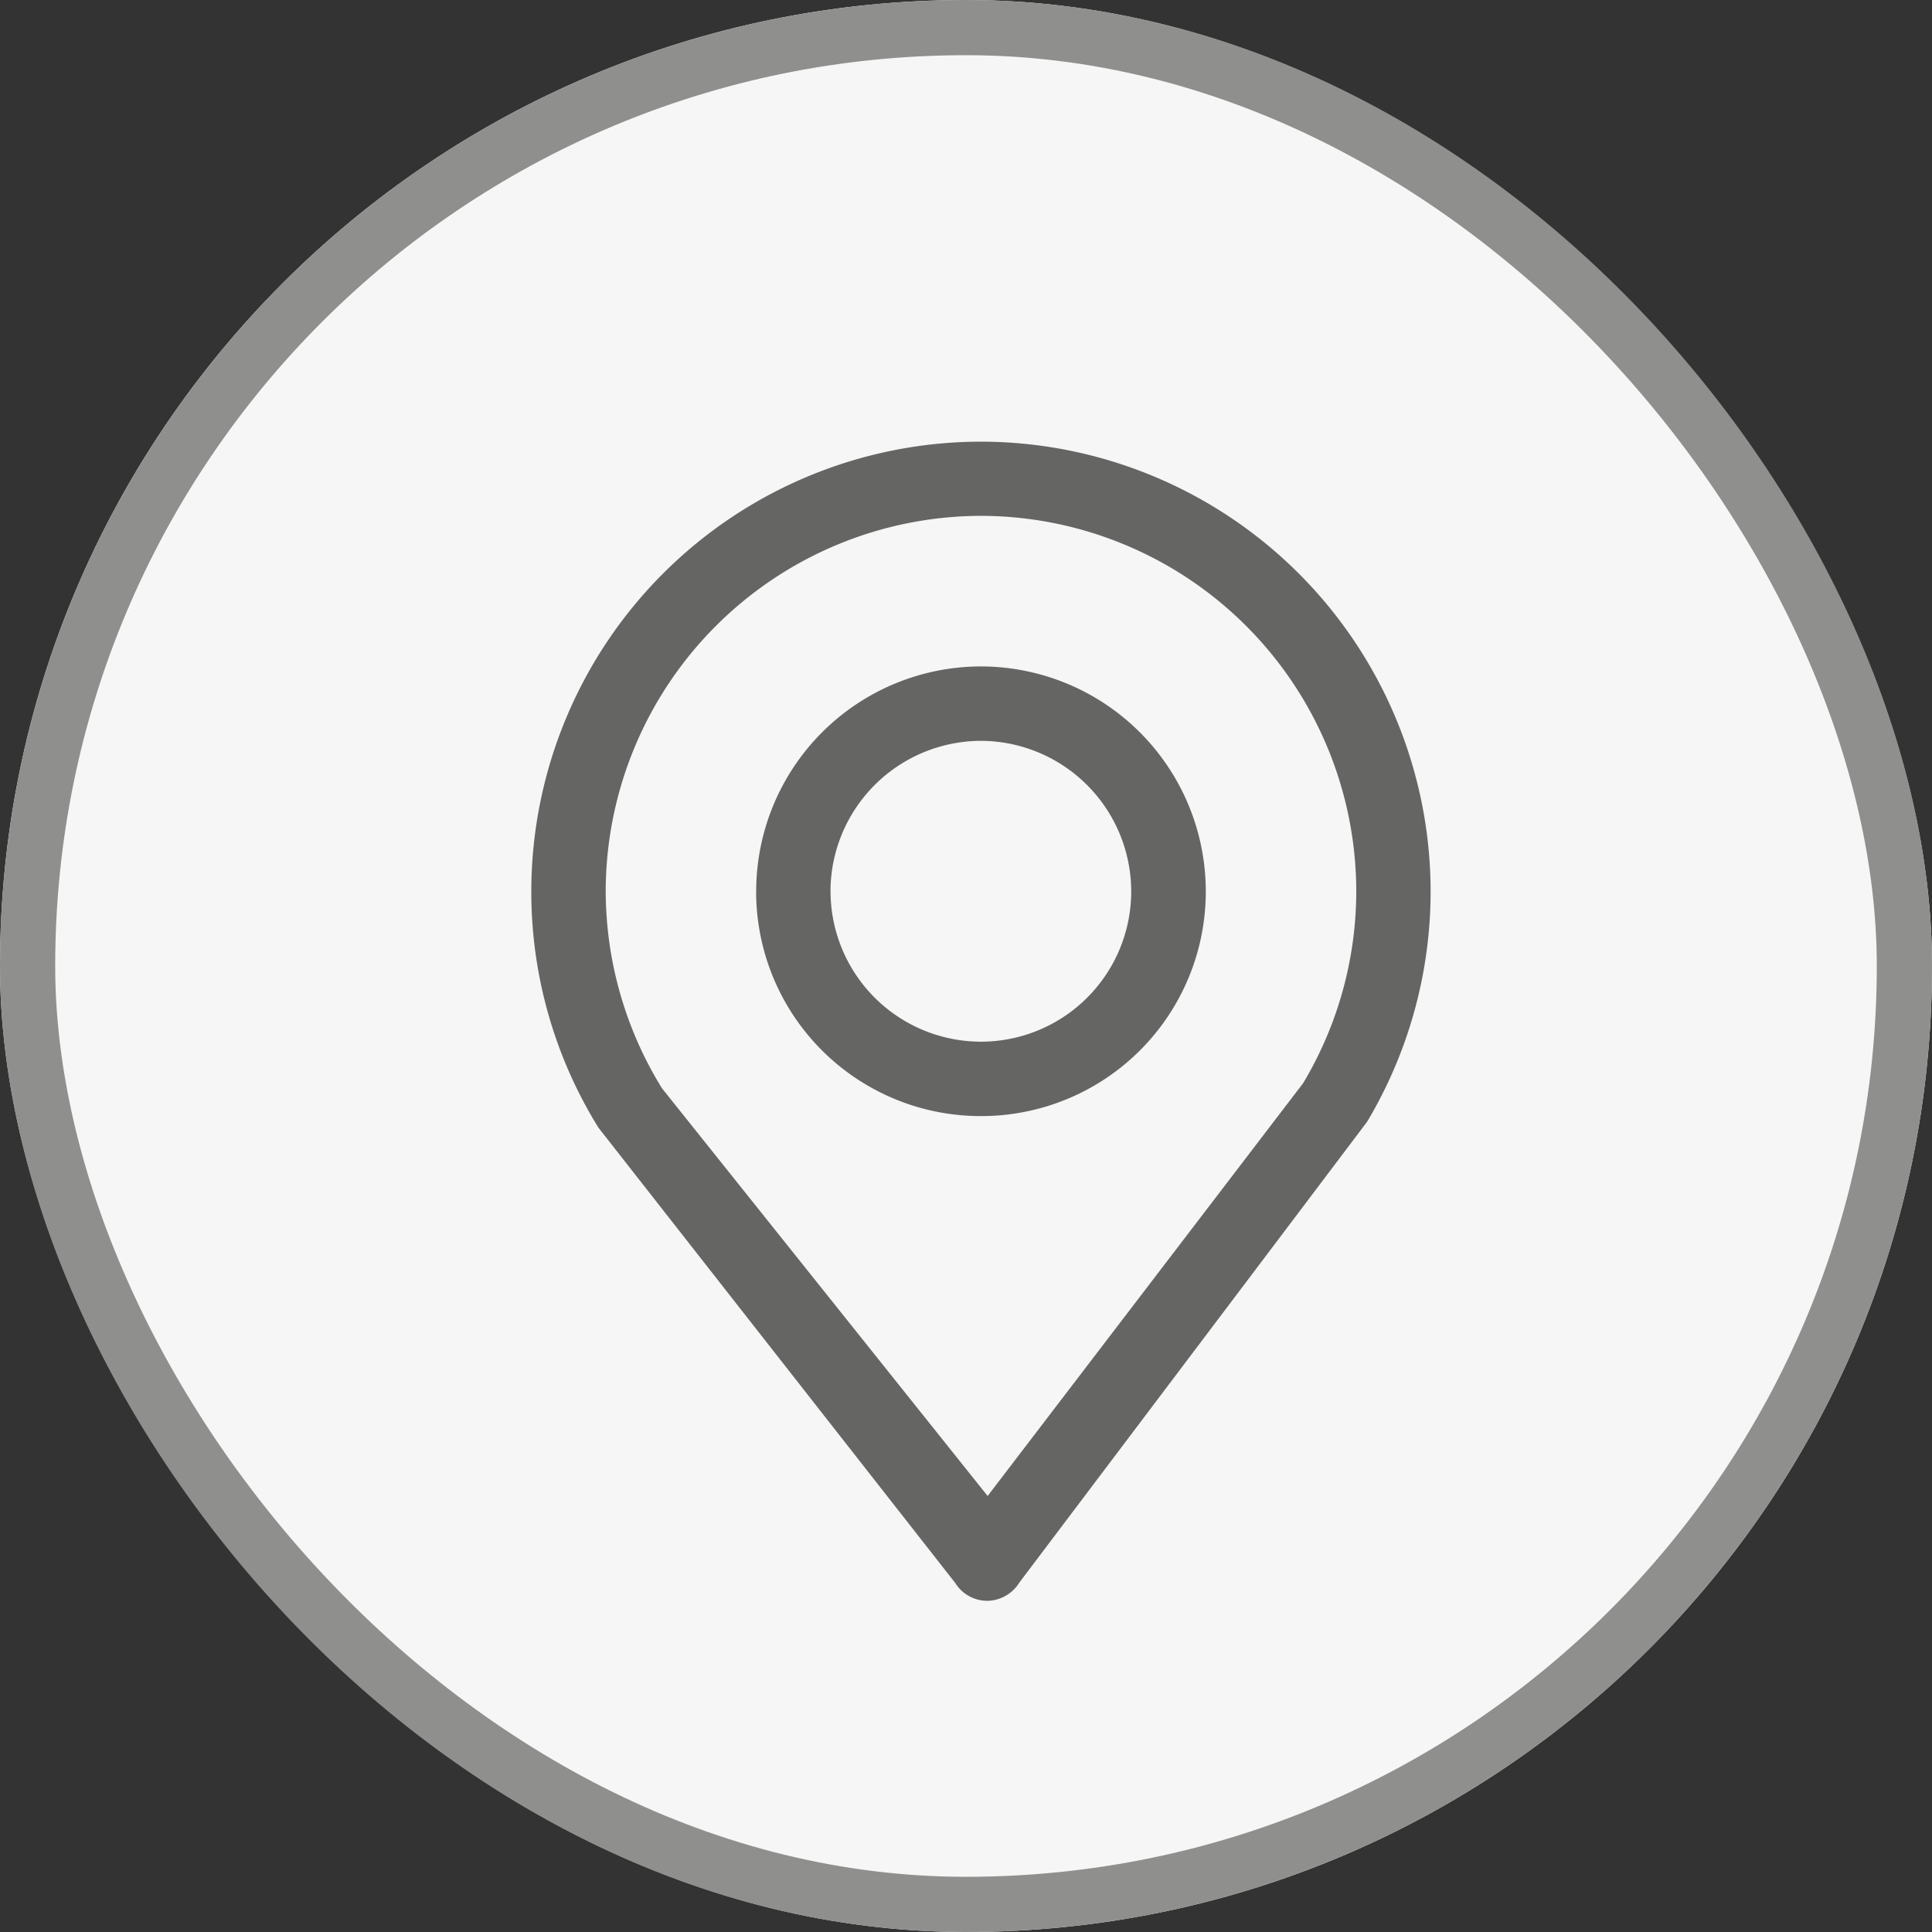
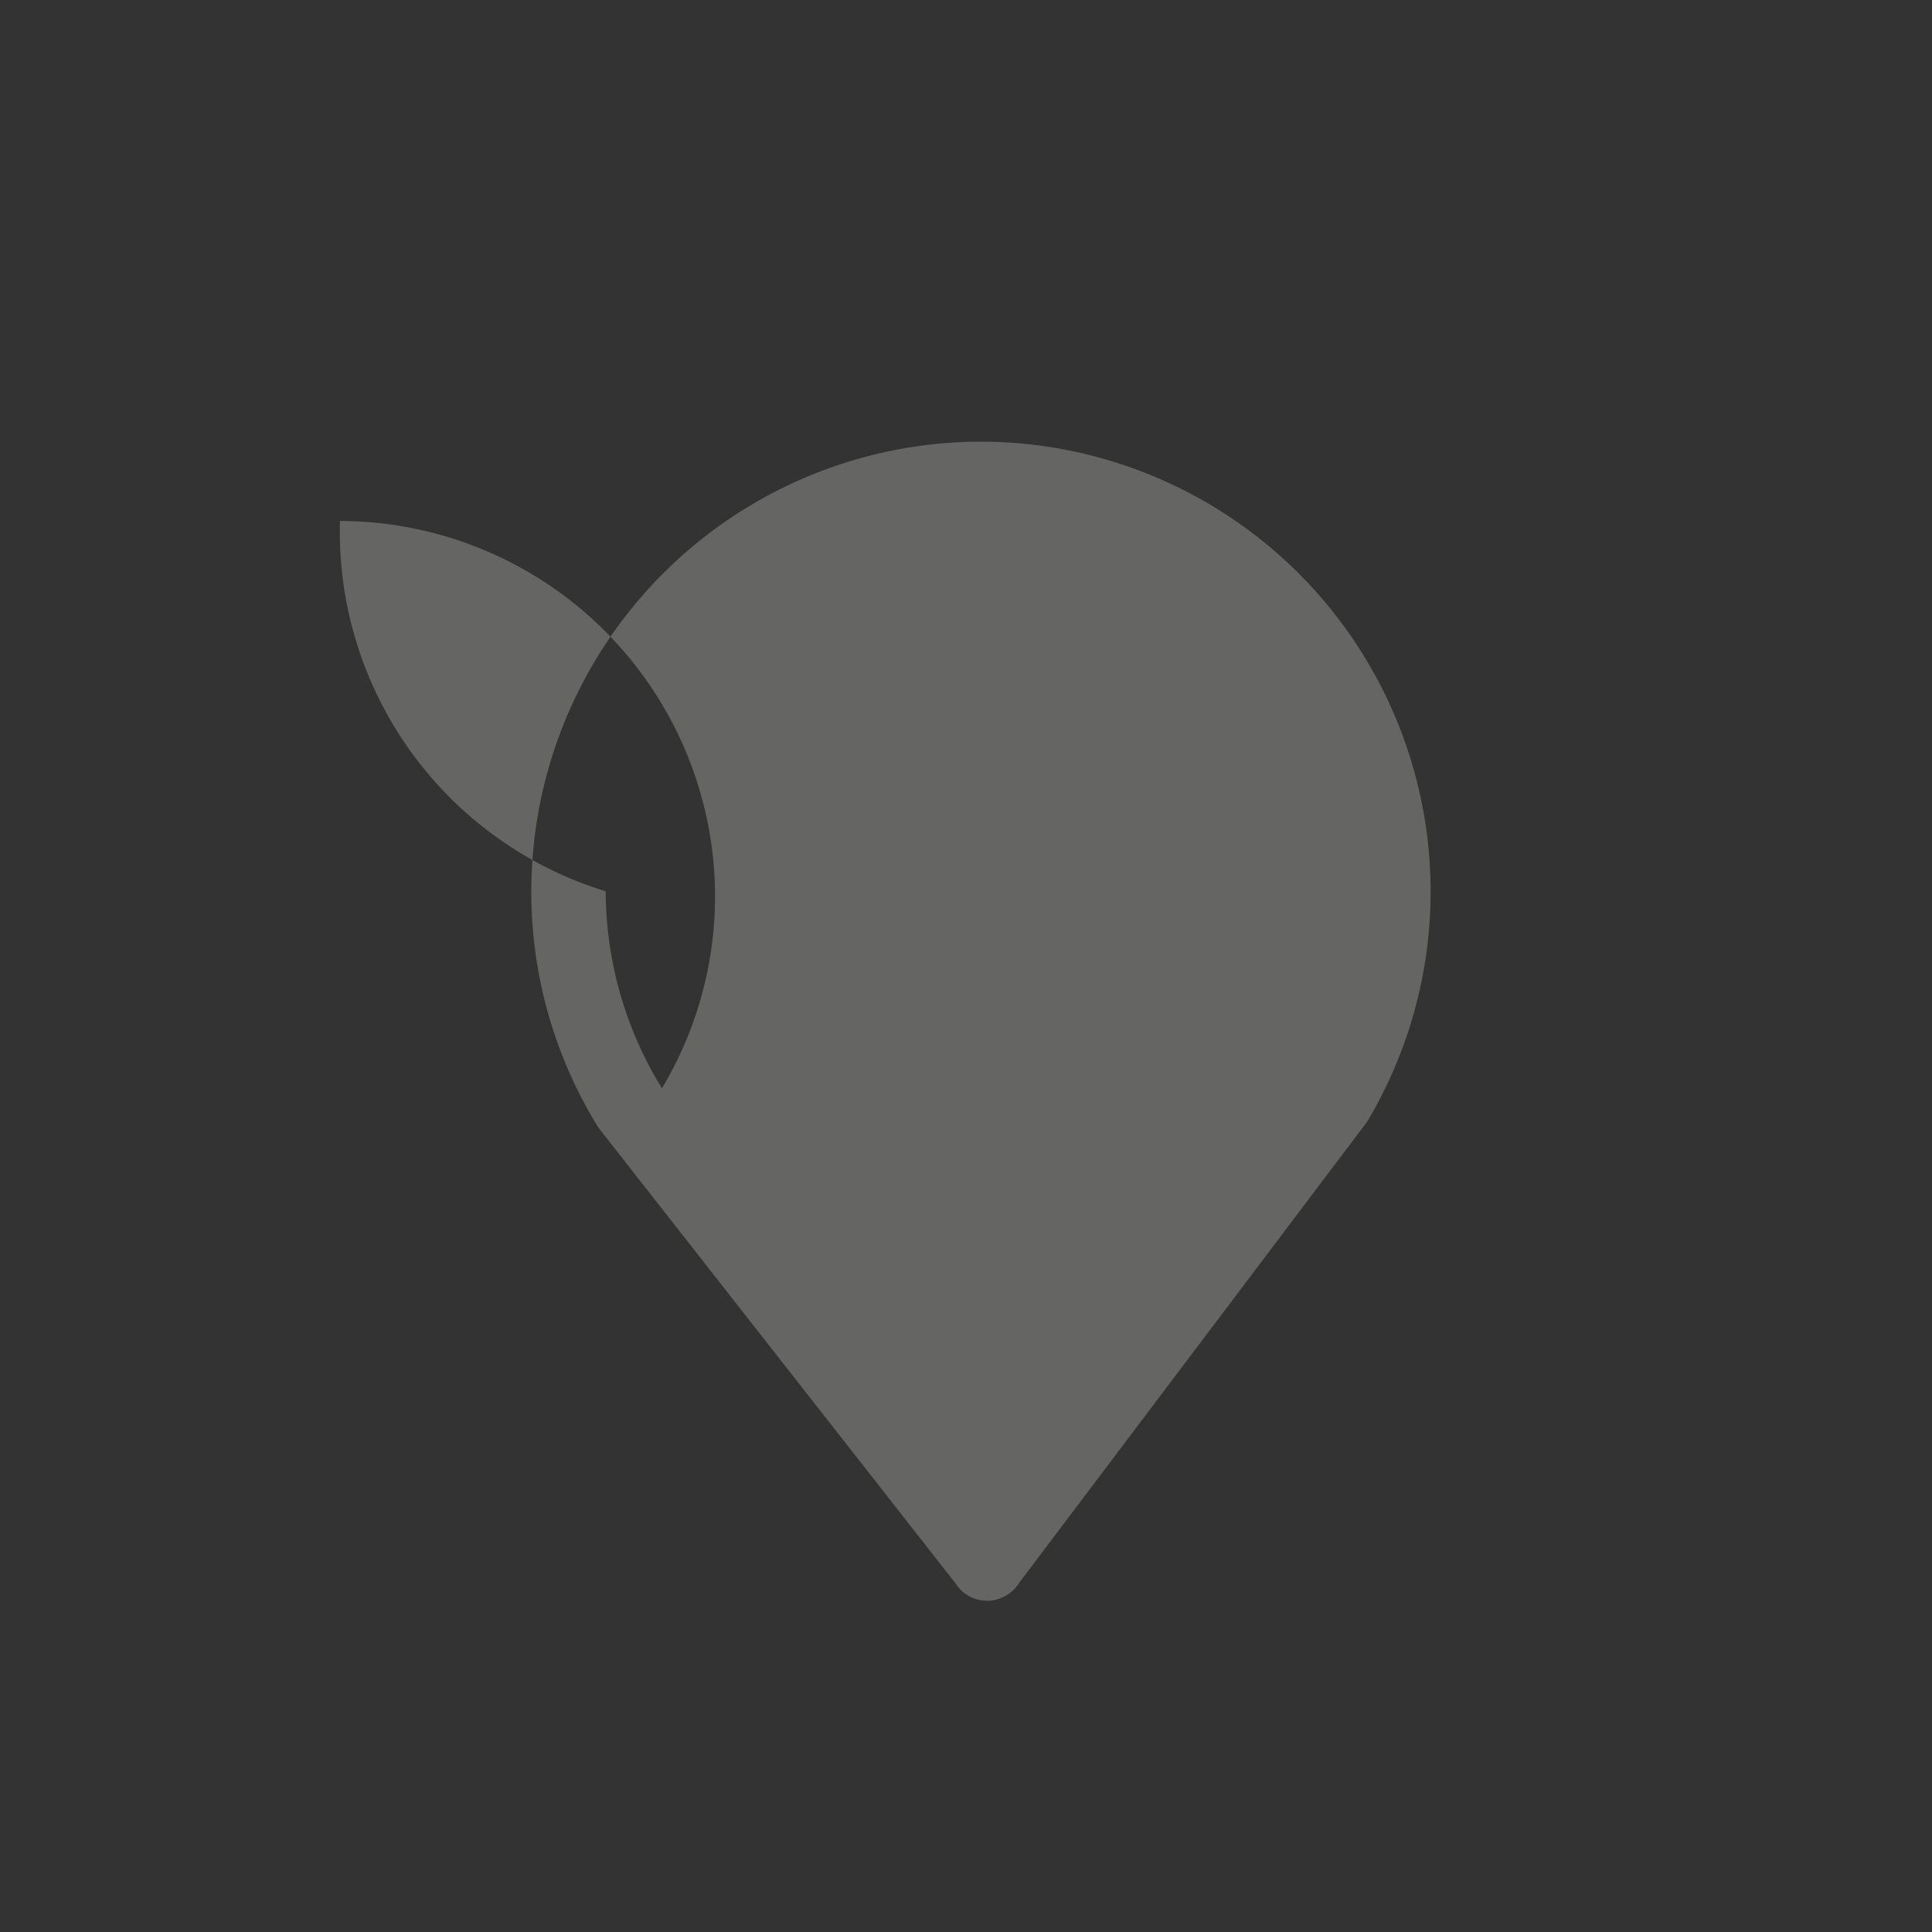
<svg xmlns="http://www.w3.org/2000/svg" viewBox="0 0 35 35">
  <rect x="0" y="0" width="35" height="35" fill="#333333" stroke="none" />
  <defs>
    <style>.a{fill:#f6f6f6;stroke:#8f8f8d;}.b{fill:#656564;}.c{stroke:none;}.d{fill:none;}</style>
  </defs>
  <g transform="translate(-1733 -1970)">
    <g class="a" transform="translate(1733 1970)">
-       <rect class="c" width="35" height="35" rx="17.5" />
-       <rect class="d" x="0.5" y="0.5" width="34" height="34" rx="17" />
-     </g>
-     <path class="b" d="M15397.26-2588a.683.683,0,0,1-.579-.323l-6.463-8.247a8.111,8.111,0,0,1-1.217-4.283,8.153,8.153,0,0,1,8.146-8.146,8.155,8.155,0,0,1,8.146,8.146,8.148,8.148,0,0,1-1.15,4.174l-6.3,8.348a.7.7,0,0,1-.581.332Zm-6.911-12.854a6.823,6.823,0,0,0,1.019,3.569l5.9,7.386,5.716-7.479a6.781,6.781,0,0,0,.962-3.477,6.81,6.81,0,0,0-6.795-6.8A6.812,6.812,0,0,0,15390.349-2600.854Zm2.726,0a4.076,4.076,0,0,1,4.072-4.073,4.077,4.077,0,0,1,4.073,4.073,4.067,4.067,0,0,1-4.073,4.073A4.068,4.068,0,0,1,15393.074-2600.854Zm1.347,0a2.727,2.727,0,0,0,2.726,2.725,2.723,2.723,0,0,0,2.721-2.725,2.732,2.732,0,0,0-2.721-2.725A2.733,2.733,0,0,0,15394.421-2600.854Z" transform="translate(-13646.376 4587)" />
+       </g>
+     <path class="b" d="M15397.26-2588a.683.683,0,0,1-.579-.323l-6.463-8.247a8.111,8.111,0,0,1-1.217-4.283,8.153,8.153,0,0,1,8.146-8.146,8.155,8.155,0,0,1,8.146,8.146,8.148,8.148,0,0,1-1.15,4.174l-6.3,8.348a.7.7,0,0,1-.581.332Zm-6.911-12.854a6.823,6.823,0,0,0,1.019,3.569a6.781,6.781,0,0,0,.962-3.477,6.81,6.81,0,0,0-6.795-6.8A6.812,6.812,0,0,0,15390.349-2600.854Zm2.726,0a4.076,4.076,0,0,1,4.072-4.073,4.077,4.077,0,0,1,4.073,4.073,4.067,4.067,0,0,1-4.073,4.073A4.068,4.068,0,0,1,15393.074-2600.854Zm1.347,0a2.727,2.727,0,0,0,2.726,2.725,2.723,2.723,0,0,0,2.721-2.725,2.732,2.732,0,0,0-2.721-2.725A2.733,2.733,0,0,0,15394.421-2600.854Z" transform="translate(-13646.376 4587)" />
  </g>
</svg>